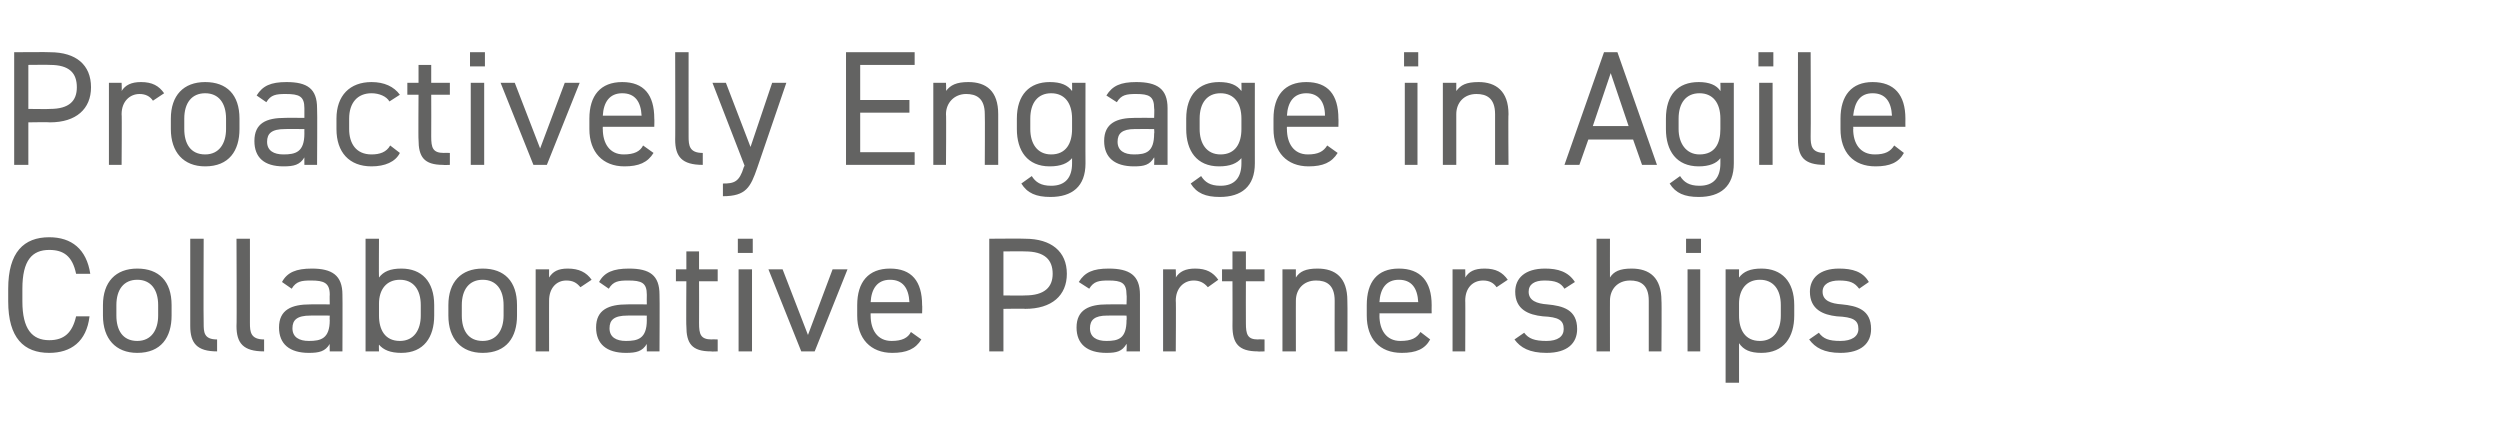
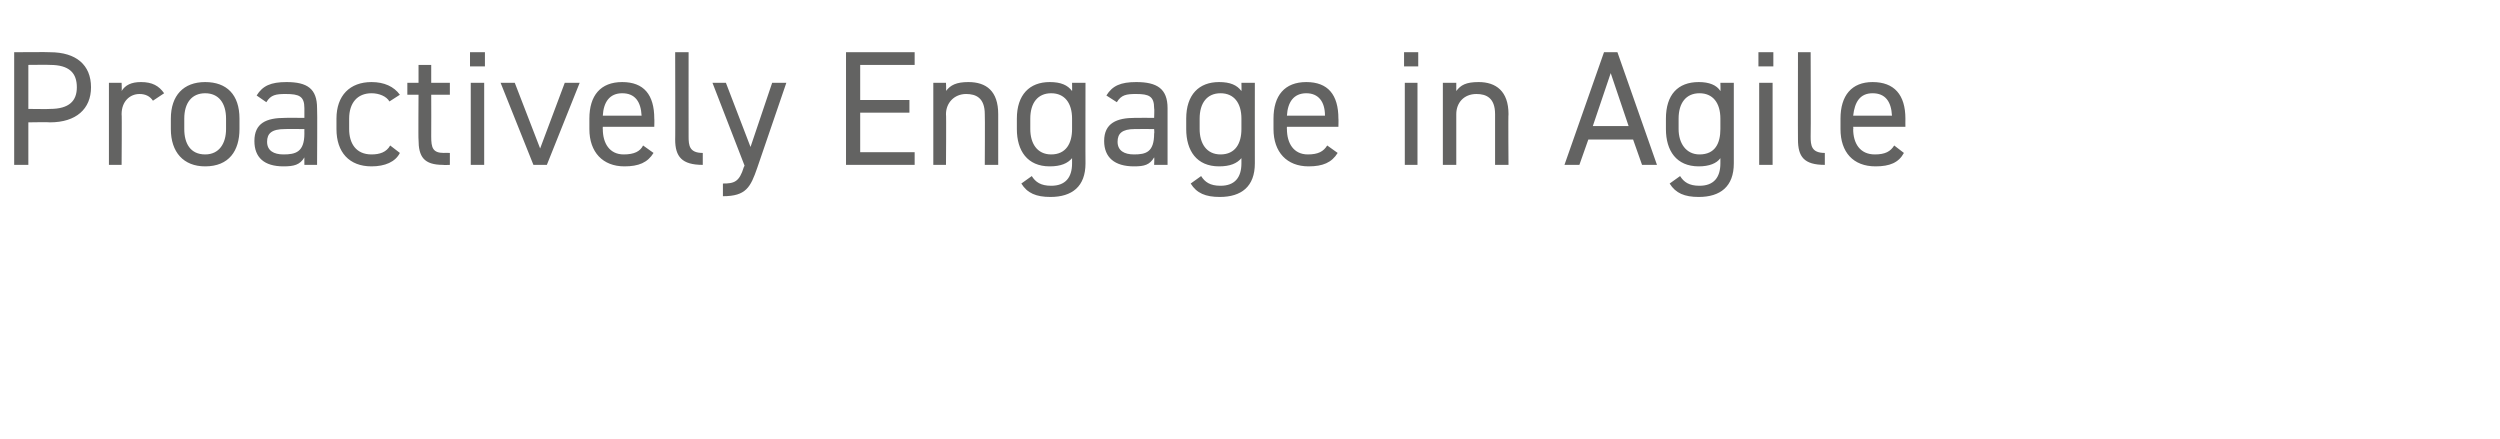
<svg xmlns="http://www.w3.org/2000/svg" version="1.1" width="335.1px" height="58.9px" viewBox="0 -5 335.1 58.9" style="top:-5px">
  <desc>Proactively Engage in Agile Collaborative Partnerships</desc>
  <defs />
  <g id="Polygon342955">
-     <path d="M 10.2 31.7 C 9.7 29.3 8.5 28.5 6.6 28.5 C 4.3 28.5 3 29.9 3 33.7 C 3 33.7 3 35.4 3 35.4 C 3 39.1 4.3 40.6 6.6 40.6 C 8.6 40.6 9.7 39.6 10.2 37.4 C 10.2 37.4 12 37.4 12 37.4 C 11.6 40.8 9.5 42.3 6.6 42.3 C 3.2 42.3 1.1 40.3 1.1 35.4 C 1.1 35.4 1.1 33.7 1.1 33.7 C 1.1 28.8 3.2 26.8 6.6 26.8 C 9.6 26.8 11.6 28.4 12.1 31.7 C 12.1 31.7 10.2 31.7 10.2 31.7 Z M 23 37.3 C 23 40.2 21.6 42.3 18.4 42.3 C 15.5 42.3 13.8 40.4 13.8 37.3 C 13.8 37.3 13.8 35.9 13.8 35.9 C 13.8 32.8 15.5 31 18.4 31 C 21.3 31 23 32.7 23 35.9 C 23 35.9 23 37.3 23 37.3 Z M 21.2 37.3 C 21.2 37.3 21.2 35.9 21.2 35.9 C 21.2 33.8 20.2 32.5 18.4 32.5 C 16.6 32.5 15.6 33.8 15.6 35.9 C 15.6 35.9 15.6 37.3 15.6 37.3 C 15.6 39.2 16.4 40.7 18.4 40.7 C 20.3 40.7 21.2 39.2 21.2 37.3 Z M 25.5 27 L 27.3 27 C 27.3 27 27.26 38.31 27.3 38.3 C 27.3 39.5 27.3 40.5 29.1 40.5 C 29.1 40.5 29.1 42.1 29.1 42.1 C 26.4 42.1 25.5 41 25.5 38.7 C 25.5 38.75 25.5 27 25.5 27 Z M 31.7 27 L 33.5 27 C 33.5 27 33.51 38.31 33.5 38.3 C 33.5 39.5 33.6 40.5 35.4 40.5 C 35.4 40.5 35.4 42.1 35.4 42.1 C 32.6 42.1 31.7 41 31.7 38.7 C 31.75 38.75 31.7 27 31.7 27 Z M 41.6 35.8 C 41.56 35.78 44.2 35.8 44.2 35.8 C 44.2 35.8 44.17 34.5 44.2 34.5 C 44.2 32.9 43.4 32.6 41.7 32.6 C 40.4 32.6 39.7 32.7 39.1 33.7 C 39.1 33.7 37.8 32.8 37.8 32.8 C 38.5 31.5 39.7 31 41.8 31 C 44.5 31 45.9 31.9 45.9 34.5 C 45.93 34.5 45.9 42.1 45.9 42.1 L 44.2 42.1 C 44.2 42.1 44.17 41.06 44.2 41.1 C 43.6 42.1 42.8 42.3 41.4 42.3 C 38.8 42.3 37.4 41.1 37.4 38.9 C 37.4 36.5 39.1 35.8 41.6 35.8 Z M 44.2 37.3 C 44.2 37.3 41.56 37.28 41.6 37.3 C 39.8 37.3 39.2 37.9 39.2 39 C 39.2 40.2 40.1 40.7 41.4 40.7 C 43 40.7 44.2 40.4 44.2 37.9 C 44.17 37.91 44.2 37.3 44.2 37.3 Z M 50.8 32.2 C 51.4 31.4 52.3 31 53.8 31 C 56.5 31 58.2 32.7 58.2 35.9 C 58.2 35.9 58.2 37.3 58.2 37.3 C 58.2 40.2 56.8 42.3 53.8 42.3 C 52.3 42.3 51.4 41.9 50.8 41.2 C 50.77 41.17 50.8 42.1 50.8 42.1 L 49 42.1 L 49 27 L 50.8 27 C 50.8 27 50.77 32.24 50.8 32.2 Z M 56.4 37.3 C 56.4 37.3 56.4 35.9 56.4 35.9 C 56.4 33.8 55.4 32.5 53.6 32.5 C 51.8 32.5 50.8 33.8 50.8 35.7 C 50.8 35.7 50.8 37.3 50.8 37.3 C 50.8 39.2 51.6 40.7 53.6 40.7 C 55.5 40.7 56.4 39.2 56.4 37.3 Z M 69.3 37.3 C 69.3 40.2 67.9 42.3 64.7 42.3 C 61.8 42.3 60.1 40.4 60.1 37.3 C 60.1 37.3 60.1 35.9 60.1 35.9 C 60.1 32.8 61.8 31 64.7 31 C 67.6 31 69.3 32.7 69.3 35.9 C 69.3 35.9 69.3 37.3 69.3 37.3 Z M 67.5 37.3 C 67.5 37.3 67.5 35.9 67.5 35.9 C 67.5 33.8 66.5 32.5 64.7 32.5 C 62.9 32.5 61.9 33.8 61.9 35.9 C 61.9 35.9 61.9 37.3 61.9 37.3 C 61.9 39.2 62.7 40.7 64.7 40.7 C 66.6 40.7 67.5 39.2 67.5 37.3 Z M 77.8 33.5 C 77.3 32.9 76.8 32.6 75.9 32.6 C 74.6 32.6 73.6 33.6 73.6 35.3 C 73.59 35.25 73.6 42.1 73.6 42.1 L 71.8 42.1 L 71.8 31.1 L 73.6 31.1 C 73.6 31.1 73.59 32.22 73.6 32.2 C 74.1 31.4 74.8 31 76.1 31 C 77.6 31 78.6 31.5 79.3 32.5 C 79.3 32.5 77.8 33.5 77.8 33.5 Z M 84.1 35.8 C 84.06 35.78 86.7 35.8 86.7 35.8 C 86.7 35.8 86.68 34.5 86.7 34.5 C 86.7 32.9 86 32.6 84.2 32.6 C 82.9 32.6 82.2 32.7 81.6 33.7 C 81.6 33.7 80.3 32.8 80.3 32.8 C 81 31.5 82.2 31 84.3 31 C 87.1 31 88.4 31.9 88.4 34.5 C 88.44 34.5 88.4 42.1 88.4 42.1 L 86.7 42.1 C 86.7 42.1 86.68 41.06 86.7 41.1 C 86.1 42.1 85.3 42.3 83.9 42.3 C 81.3 42.3 79.9 41.1 79.9 38.9 C 79.9 36.5 81.6 35.8 84.1 35.8 Z M 86.7 37.3 C 86.7 37.3 84.06 37.28 84.1 37.3 C 82.3 37.3 81.7 37.9 81.7 39 C 81.7 40.2 82.6 40.7 83.9 40.7 C 85.5 40.7 86.7 40.4 86.7 37.9 C 86.68 37.91 86.7 37.3 86.7 37.3 Z M 90.6 31.1 L 92 31.1 L 92 28.7 L 93.7 28.7 L 93.7 31.1 L 96.2 31.1 L 96.2 32.7 L 93.7 32.7 C 93.7 32.7 93.72 38.31 93.7 38.3 C 93.7 39.8 93.9 40.5 95.4 40.5 C 95.37 40.47 96.2 40.5 96.2 40.5 L 96.2 42.1 C 96.2 42.1 95.3 42.14 95.3 42.1 C 92.7 42.1 92 41 92 38.7 C 91.96 38.75 92 32.7 92 32.7 L 90.6 32.7 L 90.6 31.1 Z M 99 31.1 L 100.8 31.1 L 100.8 42.1 L 99 42.1 L 99 31.1 Z M 98.9 27 L 100.9 27 L 100.9 28.9 L 98.9 28.9 L 98.9 27 Z M 113.6 31.1 L 109.2 42.1 L 107.4 42.1 L 103 31.1 L 104.9 31.1 L 108.3 39.9 L 111.6 31.1 L 113.6 31.1 Z M 123.5 40.5 C 122.7 41.8 121.5 42.3 119.6 42.3 C 116.7 42.3 114.9 40.4 114.9 37.3 C 114.9 37.3 114.9 35.9 114.9 35.9 C 114.9 32.8 116.4 31 119.3 31 C 122.2 31 123.6 32.7 123.6 35.9 C 123.64 35.89 123.6 37 123.6 37 L 116.7 37 C 116.7 37 116.69 37.34 116.7 37.3 C 116.7 39.2 117.6 40.7 119.5 40.7 C 120.9 40.7 121.7 40.3 122.1 39.5 C 122.1 39.5 123.5 40.5 123.5 40.5 Z M 116.7 35.5 C 116.7 35.5 121.9 35.5 121.9 35.5 C 121.8 33.6 121 32.5 119.3 32.5 C 117.6 32.5 116.8 33.7 116.7 35.5 Z M 134.5 36.4 L 134.5 42.1 L 132.6 42.1 L 132.6 27 C 132.6 27 137.43 26.96 137.4 27 C 140.9 27 143 28.7 143 31.7 C 143 34.6 141 36.4 137.4 36.4 C 137.43 36.35 134.5 36.4 134.5 36.4 Z M 137.4 34.6 C 140 34.6 141.1 33.5 141.1 31.7 C 141.1 29.8 140 28.7 137.4 28.7 C 137.43 28.67 134.5 28.7 134.5 28.7 L 134.5 34.6 C 134.5 34.6 137.43 34.64 137.4 34.6 Z M 148.4 35.8 C 148.43 35.78 151 35.8 151 35.8 C 151 35.8 151.05 34.5 151 34.5 C 151 32.9 150.3 32.6 148.6 32.6 C 147.3 32.6 146.6 32.7 146 33.7 C 146 33.7 144.6 32.8 144.6 32.8 C 145.4 31.5 146.5 31 148.6 31 C 151.4 31 152.8 31.9 152.8 34.5 C 152.81 34.5 152.8 42.1 152.8 42.1 L 151 42.1 C 151 42.1 151.05 41.06 151 41.1 C 150.4 42.1 149.7 42.3 148.3 42.3 C 145.7 42.3 144.3 41.1 144.3 38.9 C 144.3 36.5 146 35.8 148.4 35.8 Z M 151 37.3 C 151 37.3 148.43 37.28 148.4 37.3 C 146.7 37.3 146.1 37.9 146.1 39 C 146.1 40.2 147 40.7 148.3 40.7 C 149.9 40.7 151 40.4 151 37.9 C 151.05 37.91 151 37.3 151 37.3 Z M 161.9 33.5 C 161.4 32.9 160.8 32.6 160 32.6 C 158.7 32.6 157.6 33.6 157.6 35.3 C 157.65 35.25 157.6 42.1 157.6 42.1 L 155.9 42.1 L 155.9 31.1 L 157.6 31.1 C 157.6 31.1 157.65 32.22 157.6 32.2 C 158.1 31.4 158.9 31 160.2 31 C 161.7 31 162.6 31.5 163.3 32.5 C 163.3 32.5 161.9 33.5 161.9 33.5 Z M 163.8 31.1 L 165.2 31.1 L 165.2 28.7 L 167 28.7 L 167 31.1 L 169.5 31.1 L 169.5 32.7 L 167 32.7 C 167 32.7 166.98 38.31 167 38.3 C 167 39.8 167.2 40.5 168.6 40.5 C 168.63 40.47 169.5 40.5 169.5 40.5 L 169.5 42.1 C 169.5 42.1 168.56 42.14 168.6 42.1 C 166 42.1 165.2 41 165.2 38.7 C 165.22 38.75 165.2 32.7 165.2 32.7 L 163.8 32.7 L 163.8 31.1 Z M 171.9 31.1 L 173.7 31.1 C 173.7 31.1 173.69 32.22 173.7 32.2 C 174.2 31.4 175 31 176.6 31 C 179 31 180.6 32.2 180.6 35.3 C 180.64 35.27 180.6 42.1 180.6 42.1 L 178.9 42.1 C 178.9 42.1 178.88 35.3 178.9 35.3 C 178.9 33.1 177.7 32.6 176.4 32.6 C 174.7 32.6 173.7 33.8 173.7 35.3 C 173.69 35.27 173.7 42.1 173.7 42.1 L 171.9 42.1 L 171.9 31.1 Z M 191.7 40.5 C 191 41.8 189.8 42.3 187.9 42.3 C 184.9 42.3 183.2 40.4 183.2 37.3 C 183.2 37.3 183.2 35.9 183.2 35.9 C 183.2 32.8 184.6 31 187.5 31 C 190.4 31 191.9 32.7 191.9 35.9 C 191.88 35.89 191.9 37 191.9 37 L 184.9 37 C 184.9 37 184.93 37.34 184.9 37.3 C 184.9 39.2 185.8 40.7 187.7 40.7 C 189.2 40.7 189.9 40.3 190.4 39.5 C 190.4 39.5 191.7 40.5 191.7 40.5 Z M 184.9 35.5 C 184.9 35.5 190.1 35.5 190.1 35.5 C 190 33.6 189.2 32.5 187.5 32.5 C 185.8 32.5 185 33.7 184.9 35.5 Z M 200.6 33.5 C 200.2 32.9 199.6 32.6 198.8 32.6 C 197.4 32.6 196.4 33.6 196.4 35.3 C 196.43 35.25 196.4 42.1 196.4 42.1 L 194.7 42.1 L 194.7 31.1 L 196.4 31.1 C 196.4 31.1 196.43 32.22 196.4 32.2 C 196.9 31.4 197.6 31 199 31 C 200.5 31 201.4 31.5 202.1 32.5 C 202.1 32.5 200.6 33.5 200.6 33.5 Z M 209.7 33.7 C 209.2 32.9 208.5 32.6 207 32.6 C 205.7 32.6 204.9 33.1 204.9 34.1 C 204.9 35.3 206 35.7 207.4 35.8 C 209.5 36 211.4 36.5 211.4 39.1 C 211.4 41 210.1 42.3 207.3 42.3 C 205 42.3 203.8 41.6 203 40.5 C 203 40.5 204.3 39.6 204.3 39.6 C 204.9 40.4 205.7 40.7 207.3 40.7 C 208.8 40.7 209.6 40.1 209.6 39.1 C 209.6 37.9 208.9 37.5 206.8 37.4 C 204.9 37.2 203.1 36.5 203.1 34.1 C 203.1 32.3 204.4 31 207.1 31 C 208.8 31 210.2 31.4 211.1 32.8 C 211.1 32.8 209.7 33.7 209.7 33.7 Z M 214 27 L 215.8 27 C 215.8 27 215.79 32.22 215.8 32.2 C 216.3 31.4 217.1 31 218.7 31 C 221.1 31 222.7 32.2 222.7 35.3 C 222.75 35.27 222.7 42.1 222.7 42.1 L 221 42.1 C 221 42.1 220.99 35.3 221 35.3 C 221 33.1 219.8 32.6 218.5 32.6 C 216.8 32.6 215.8 33.8 215.8 35.3 C 215.79 35.27 215.8 42.1 215.8 42.1 L 214 42.1 L 214 27 Z M 226.2 31.1 L 227.9 31.1 L 227.9 42.1 L 226.2 42.1 L 226.2 31.1 Z M 226 27 L 228 27 L 228 28.9 L 226 28.9 L 226 27 Z M 236.1 31 C 238.8 31 240.5 32.7 240.5 35.9 C 240.5 35.9 240.5 37.3 240.5 37.3 C 240.5 40.2 239.1 42.3 236.1 42.3 C 234.6 42.3 233.7 41.9 233.1 41 C 233.09 41.04 233.1 46.3 233.1 46.3 L 231.3 46.3 L 231.3 31.1 L 233.1 31.1 C 233.1 31.1 233.09 32.24 233.1 32.2 C 233.7 31.4 234.6 31 236.1 31 Z M 238.7 37.3 C 238.7 37.3 238.7 35.9 238.7 35.9 C 238.7 33.8 237.7 32.5 235.9 32.5 C 234.1 32.5 233.1 33.8 233.1 35.7 C 233.1 35.7 233.1 37.3 233.1 37.3 C 233.1 39.2 233.9 40.7 235.9 40.7 C 237.8 40.7 238.7 39.2 238.7 37.3 Z M 249.2 33.7 C 248.6 32.9 248 32.6 246.5 32.6 C 245.2 32.6 244.3 33.1 244.3 34.1 C 244.3 35.3 245.4 35.7 246.9 35.8 C 248.9 36 250.8 36.5 250.8 39.1 C 250.8 41 249.5 42.3 246.7 42.3 C 244.5 42.3 243.3 41.6 242.5 40.5 C 242.5 40.5 243.8 39.6 243.8 39.6 C 244.4 40.4 245.1 40.7 246.7 40.7 C 248.2 40.7 249.1 40.1 249.1 39.1 C 249.1 37.9 248.4 37.5 246.2 37.4 C 244.4 37.2 242.6 36.5 242.6 34.1 C 242.6 32.3 243.9 31 246.5 31 C 248.3 31 249.7 31.4 250.5 32.8 C 250.5 32.8 249.2 33.7 249.2 33.7 Z " stroke="none" fill="#636362" />
-   </g>
+     </g>
  <g id="Polygon342954">
    <path d="M 3.8 11.4 L 3.8 17.1 L 1.9 17.1 L 1.9 2 C 1.9 2 6.71 1.96 6.7 2 C 10.2 2 12.2 3.7 12.2 6.7 C 12.2 9.6 10.2 11.4 6.7 11.4 C 6.71 11.35 3.8 11.4 3.8 11.4 Z M 6.7 9.6 C 9.3 9.6 10.3 8.5 10.3 6.7 C 10.3 4.8 9.3 3.7 6.7 3.7 C 6.71 3.67 3.8 3.7 3.8 3.7 L 3.8 9.6 C 3.8 9.6 6.71 9.64 6.7 9.6 Z M 20.5 8.5 C 20.1 7.9 19.5 7.6 18.7 7.6 C 17.4 7.6 16.3 8.6 16.3 10.3 C 16.35 10.25 16.3 17.1 16.3 17.1 L 14.6 17.1 L 14.6 6.1 L 16.3 6.1 C 16.3 6.1 16.35 7.22 16.3 7.2 C 16.8 6.4 17.6 6 18.9 6 C 20.4 6 21.3 6.5 22 7.5 C 22 7.5 20.5 8.5 20.5 8.5 Z M 32.1 12.3 C 32.1 15.2 30.7 17.3 27.5 17.3 C 24.6 17.3 22.9 15.4 22.9 12.3 C 22.9 12.3 22.9 10.9 22.9 10.9 C 22.9 7.8 24.6 6 27.5 6 C 30.4 6 32.1 7.7 32.1 10.9 C 32.1 10.9 32.1 12.3 32.1 12.3 Z M 30.3 12.3 C 30.3 12.3 30.3 10.9 30.3 10.9 C 30.3 8.8 29.3 7.5 27.5 7.5 C 25.7 7.5 24.7 8.8 24.7 10.9 C 24.7 10.9 24.7 12.3 24.7 12.3 C 24.7 14.2 25.5 15.7 27.5 15.7 C 29.4 15.7 30.3 14.2 30.3 12.3 Z M 38.2 10.8 C 38.17 10.78 40.8 10.8 40.8 10.8 C 40.8 10.8 40.79 9.5 40.8 9.5 C 40.8 7.9 40.1 7.6 38.3 7.6 C 37 7.6 36.3 7.7 35.7 8.7 C 35.7 8.7 34.4 7.8 34.4 7.8 C 35.2 6.5 36.3 6 38.4 6 C 41.2 6 42.5 6.9 42.5 9.5 C 42.55 9.5 42.5 17.1 42.5 17.1 L 40.8 17.1 C 40.8 17.1 40.79 16.06 40.8 16.1 C 40.2 17.1 39.4 17.3 38 17.3 C 35.4 17.3 34.1 16.1 34.1 13.9 C 34.1 11.5 35.7 10.8 38.2 10.8 Z M 40.8 12.3 C 40.8 12.3 38.17 12.28 38.2 12.3 C 36.4 12.3 35.8 12.9 35.8 14 C 35.8 15.2 36.7 15.7 38 15.7 C 39.6 15.7 40.8 15.4 40.8 12.9 C 40.79 12.91 40.8 12.3 40.8 12.3 Z M 53.6 15.5 C 53 16.7 51.6 17.3 49.8 17.3 C 46.8 17.3 45.1 15.4 45.1 12.3 C 45.1 12.3 45.1 10.9 45.1 10.9 C 45.1 7.8 46.9 6 49.8 6 C 51.5 6 52.8 6.6 53.6 7.7 C 53.6 7.7 52.2 8.6 52.2 8.6 C 51.8 7.9 50.8 7.5 49.8 7.5 C 47.9 7.5 46.8 8.8 46.8 10.9 C 46.8 10.9 46.8 12.3 46.8 12.3 C 46.8 14.2 47.7 15.7 49.8 15.7 C 50.9 15.7 51.8 15.4 52.3 14.5 C 52.3 14.5 53.6 15.5 53.6 15.5 Z M 54.6 6.1 L 56.1 6.1 L 56.1 3.7 L 57.8 3.7 L 57.8 6.1 L 60.3 6.1 L 60.3 7.7 L 57.8 7.7 C 57.8 7.7 57.82 13.31 57.8 13.3 C 57.8 14.8 58 15.5 59.5 15.5 C 59.47 15.47 60.3 15.5 60.3 15.5 L 60.3 17.1 C 60.3 17.1 59.4 17.14 59.4 17.1 C 56.8 17.1 56.1 16 56.1 13.7 C 56.06 13.75 56.1 7.7 56.1 7.7 L 54.6 7.7 L 54.6 6.1 Z M 63.1 6.1 L 64.9 6.1 L 64.9 17.1 L 63.1 17.1 L 63.1 6.1 Z M 63 2 L 65 2 L 65 3.9 L 63 3.9 L 63 2 Z M 77.7 6.1 L 73.3 17.1 L 71.5 17.1 L 67.1 6.1 L 69 6.1 L 72.4 14.9 L 75.7 6.1 L 77.7 6.1 Z M 87.6 15.5 C 86.8 16.8 85.6 17.3 83.7 17.3 C 80.8 17.3 79 15.4 79 12.3 C 79 12.3 79 10.9 79 10.9 C 79 7.8 80.5 6 83.4 6 C 86.3 6 87.7 7.7 87.7 10.9 C 87.73 10.89 87.7 12 87.7 12 L 80.8 12 C 80.8 12 80.78 12.34 80.8 12.3 C 80.8 14.2 81.7 15.7 83.6 15.7 C 85 15.7 85.8 15.3 86.2 14.5 C 86.2 14.5 87.6 15.5 87.6 15.5 Z M 80.8 10.5 C 80.8 10.5 86 10.5 86 10.5 C 85.9 8.6 85.1 7.5 83.4 7.5 C 81.7 7.5 80.9 8.7 80.8 10.5 Z M 90.5 2 L 92.3 2 C 92.3 2 92.29 13.31 92.3 13.3 C 92.3 14.5 92.4 15.5 94.2 15.5 C 94.2 15.5 94.2 17.1 94.2 17.1 C 91.4 17.1 90.5 16 90.5 13.7 C 90.53 13.75 90.5 2 90.5 2 Z M 99.8 17.2 L 95.5 6.1 L 97.3 6.1 L 100.6 14.7 L 103.5 6.1 L 105.4 6.1 C 105.4 6.1 101.51 17.49 101.5 17.5 C 100.6 20.1 100 21.3 96.9 21.3 C 96.9 21.3 96.9 19.6 96.9 19.6 C 98.4 19.6 99.1 19.4 99.7 17.4 C 99.72 17.4 99.8 17.2 99.8 17.2 Z M 122.6 2 L 122.6 3.7 L 115.3 3.7 L 115.3 8.4 L 121.9 8.4 L 121.9 10.1 L 115.3 10.1 L 115.3 15.4 L 122.6 15.4 L 122.6 17.1 L 113.4 17.1 L 113.4 2 L 122.6 2 Z M 125.1 6.1 L 126.8 6.1 C 126.8 6.1 126.85 7.22 126.8 7.2 C 127.4 6.4 128.2 6 129.8 6 C 132.2 6 133.8 7.2 133.8 10.3 C 133.8 10.27 133.8 17.1 133.8 17.1 L 132 17.1 C 132 17.1 132.04 10.3 132 10.3 C 132 8.1 130.8 7.6 129.5 7.6 C 127.9 7.6 126.8 8.8 126.8 10.3 C 126.85 10.27 126.8 17.1 126.8 17.1 L 125.1 17.1 L 125.1 6.1 Z M 143.7 6.1 L 145.5 6.1 C 145.5 6.1 145.48 16.92 145.5 16.9 C 145.5 20 143.7 21.4 140.8 21.4 C 138.9 21.4 137.7 20.9 136.9 19.6 C 136.9 19.6 138.3 18.6 138.3 18.6 C 138.8 19.4 139.5 19.9 140.9 19.9 C 142.8 19.9 143.7 18.8 143.7 16.9 C 143.7 16.9 143.7 16.2 143.7 16.2 C 143.1 16.9 142.2 17.3 140.7 17.3 C 137.7 17.3 136.3 15.2 136.3 12.3 C 136.3 12.3 136.3 10.9 136.3 10.9 C 136.3 7.7 138 6 140.7 6 C 142.2 6 143.1 6.4 143.7 7.2 C 143.72 7.24 143.7 6.1 143.7 6.1 Z M 143.7 12.3 C 143.7 12.3 143.7 10.9 143.7 10.9 C 143.7 8.8 142.7 7.5 140.9 7.5 C 139.1 7.5 138.1 8.8 138.1 10.9 C 138.1 10.9 138.1 12.3 138.1 12.3 C 138.1 14.2 139 15.7 140.9 15.7 C 142.9 15.7 143.7 14.2 143.7 12.3 Z M 152.1 10.8 C 152.13 10.78 154.7 10.8 154.7 10.8 C 154.7 10.8 154.75 9.5 154.7 9.5 C 154.7 7.9 154 7.6 152.3 7.6 C 151 7.6 150.3 7.7 149.7 8.7 C 149.7 8.7 148.3 7.8 148.3 7.8 C 149.1 6.5 150.2 6 152.3 6 C 155.1 6 156.5 6.9 156.5 9.5 C 156.51 9.5 156.5 17.1 156.5 17.1 L 154.7 17.1 C 154.7 17.1 154.75 16.06 154.7 16.1 C 154.1 17.1 153.4 17.3 152 17.3 C 149.4 17.3 148 16.1 148 13.9 C 148 11.5 149.7 10.8 152.1 10.8 Z M 154.7 12.3 C 154.7 12.3 152.13 12.28 152.1 12.3 C 150.4 12.3 149.8 12.9 149.8 14 C 149.8 15.2 150.7 15.7 152 15.7 C 153.6 15.7 154.7 15.4 154.7 12.9 C 154.75 12.91 154.7 12.3 154.7 12.3 Z M 166.4 6.1 L 168.2 6.1 C 168.2 6.1 168.19 16.92 168.2 16.9 C 168.2 20 166.4 21.4 163.5 21.4 C 161.6 21.4 160.4 20.9 159.6 19.6 C 159.6 19.6 161 18.6 161 18.6 C 161.5 19.4 162.2 19.9 163.6 19.9 C 165.5 19.9 166.4 18.8 166.4 16.9 C 166.4 16.9 166.4 16.2 166.4 16.2 C 165.8 16.9 164.9 17.3 163.4 17.3 C 160.4 17.3 159 15.2 159 12.3 C 159 12.3 159 10.9 159 10.9 C 159 7.7 160.7 6 163.4 6 C 164.9 6 165.8 6.4 166.4 7.2 C 166.43 7.24 166.4 6.1 166.4 6.1 Z M 166.4 12.3 C 166.4 12.3 166.4 10.9 166.4 10.9 C 166.4 8.8 165.4 7.5 163.6 7.5 C 161.8 7.5 160.8 8.8 160.8 10.9 C 160.8 10.9 160.8 12.3 160.8 12.3 C 160.8 14.2 161.7 15.7 163.6 15.7 C 165.6 15.7 166.4 14.2 166.4 12.3 Z M 179.3 15.5 C 178.5 16.8 177.3 17.3 175.4 17.3 C 172.5 17.3 170.7 15.4 170.7 12.3 C 170.7 12.3 170.7 10.9 170.7 10.9 C 170.7 7.8 172.2 6 175.1 6 C 178 6 179.4 7.7 179.4 10.9 C 179.43 10.89 179.4 12 179.4 12 L 172.5 12 C 172.5 12 172.48 12.34 172.5 12.3 C 172.5 14.2 173.4 15.7 175.3 15.7 C 176.7 15.7 177.4 15.3 177.9 14.5 C 177.9 14.5 179.3 15.5 179.3 15.5 Z M 172.5 10.5 C 172.5 10.5 177.6 10.5 177.6 10.5 C 177.6 8.6 176.7 7.5 175.1 7.5 C 173.4 7.5 172.6 8.7 172.5 10.5 Z M 188.3 6.1 L 190 6.1 L 190 17.1 L 188.3 17.1 L 188.3 6.1 Z M 188.2 2 L 190.1 2 L 190.1 3.9 L 188.2 3.9 L 188.2 2 Z M 193.4 6.1 L 195.2 6.1 C 195.2 6.1 195.2 7.22 195.2 7.2 C 195.8 6.4 196.5 6 198.2 6 C 200.5 6 202.2 7.2 202.2 10.3 C 202.15 10.27 202.2 17.1 202.2 17.1 L 200.4 17.1 C 200.4 17.1 200.39 10.3 200.4 10.3 C 200.4 8.1 199.2 7.6 197.9 7.6 C 196.2 7.6 195.2 8.8 195.2 10.3 C 195.2 10.27 195.2 17.1 195.2 17.1 L 193.4 17.1 L 193.4 6.1 Z M 209.7 17.1 L 215 2 L 216.8 2 L 222.1 17.1 L 220.1 17.1 L 218.9 13.7 L 212.9 13.7 L 211.7 17.1 L 209.7 17.1 Z M 213.5 11.9 L 218.3 11.9 L 215.9 4.8 L 213.5 11.9 Z M 230.6 6.1 L 232.4 6.1 C 232.4 6.1 232.4 16.92 232.4 16.9 C 232.4 20 230.6 21.4 227.7 21.4 C 225.8 21.4 224.6 20.9 223.8 19.6 C 223.8 19.6 225.2 18.6 225.2 18.6 C 225.7 19.4 226.4 19.9 227.8 19.9 C 229.7 19.9 230.6 18.8 230.6 16.9 C 230.6 16.9 230.6 16.2 230.6 16.2 C 230.1 16.9 229.1 17.3 227.7 17.3 C 224.7 17.3 223.3 15.2 223.3 12.3 C 223.3 12.3 223.3 10.9 223.3 10.9 C 223.3 7.7 224.9 6 227.7 6 C 229.1 6 230.1 6.4 230.6 7.2 C 230.64 7.24 230.6 6.1 230.6 6.1 Z M 230.6 12.3 C 230.6 12.3 230.6 10.9 230.6 10.9 C 230.6 8.8 229.6 7.5 227.8 7.5 C 226 7.5 225 8.8 225 10.9 C 225 10.9 225 12.3 225 12.3 C 225 14.2 226 15.7 227.8 15.7 C 229.9 15.7 230.6 14.2 230.6 12.3 Z M 235.8 6.1 L 237.6 6.1 L 237.6 17.1 L 235.8 17.1 L 235.8 6.1 Z M 235.7 2 L 237.7 2 L 237.7 3.9 L 235.7 3.9 L 235.7 2 Z M 241 2 L 242.7 2 C 242.7 2 242.74 13.31 242.7 13.3 C 242.7 14.5 242.8 15.5 244.6 15.5 C 244.6 15.5 244.6 17.1 244.6 17.1 C 241.8 17.1 241 16 241 13.7 C 240.98 13.75 241 2 241 2 Z M 255.2 15.5 C 254.5 16.8 253.3 17.3 251.4 17.3 C 248.4 17.3 246.7 15.4 246.7 12.3 C 246.7 12.3 246.7 10.9 246.7 10.9 C 246.7 7.8 248.2 6 251 6 C 253.9 6 255.4 7.7 255.4 10.9 C 255.39 10.89 255.4 12 255.4 12 L 248.4 12 C 248.4 12 248.44 12.34 248.4 12.3 C 248.4 14.2 249.3 15.7 251.3 15.7 C 252.7 15.7 253.4 15.3 253.9 14.5 C 253.9 14.5 255.2 15.5 255.2 15.5 Z M 248.4 10.5 C 248.4 10.5 253.6 10.5 253.6 10.5 C 253.5 8.6 252.7 7.5 251 7.5 C 249.3 7.5 248.6 8.7 248.4 10.5 Z " stroke="none" fill="#636362" />
  </g>
</svg>